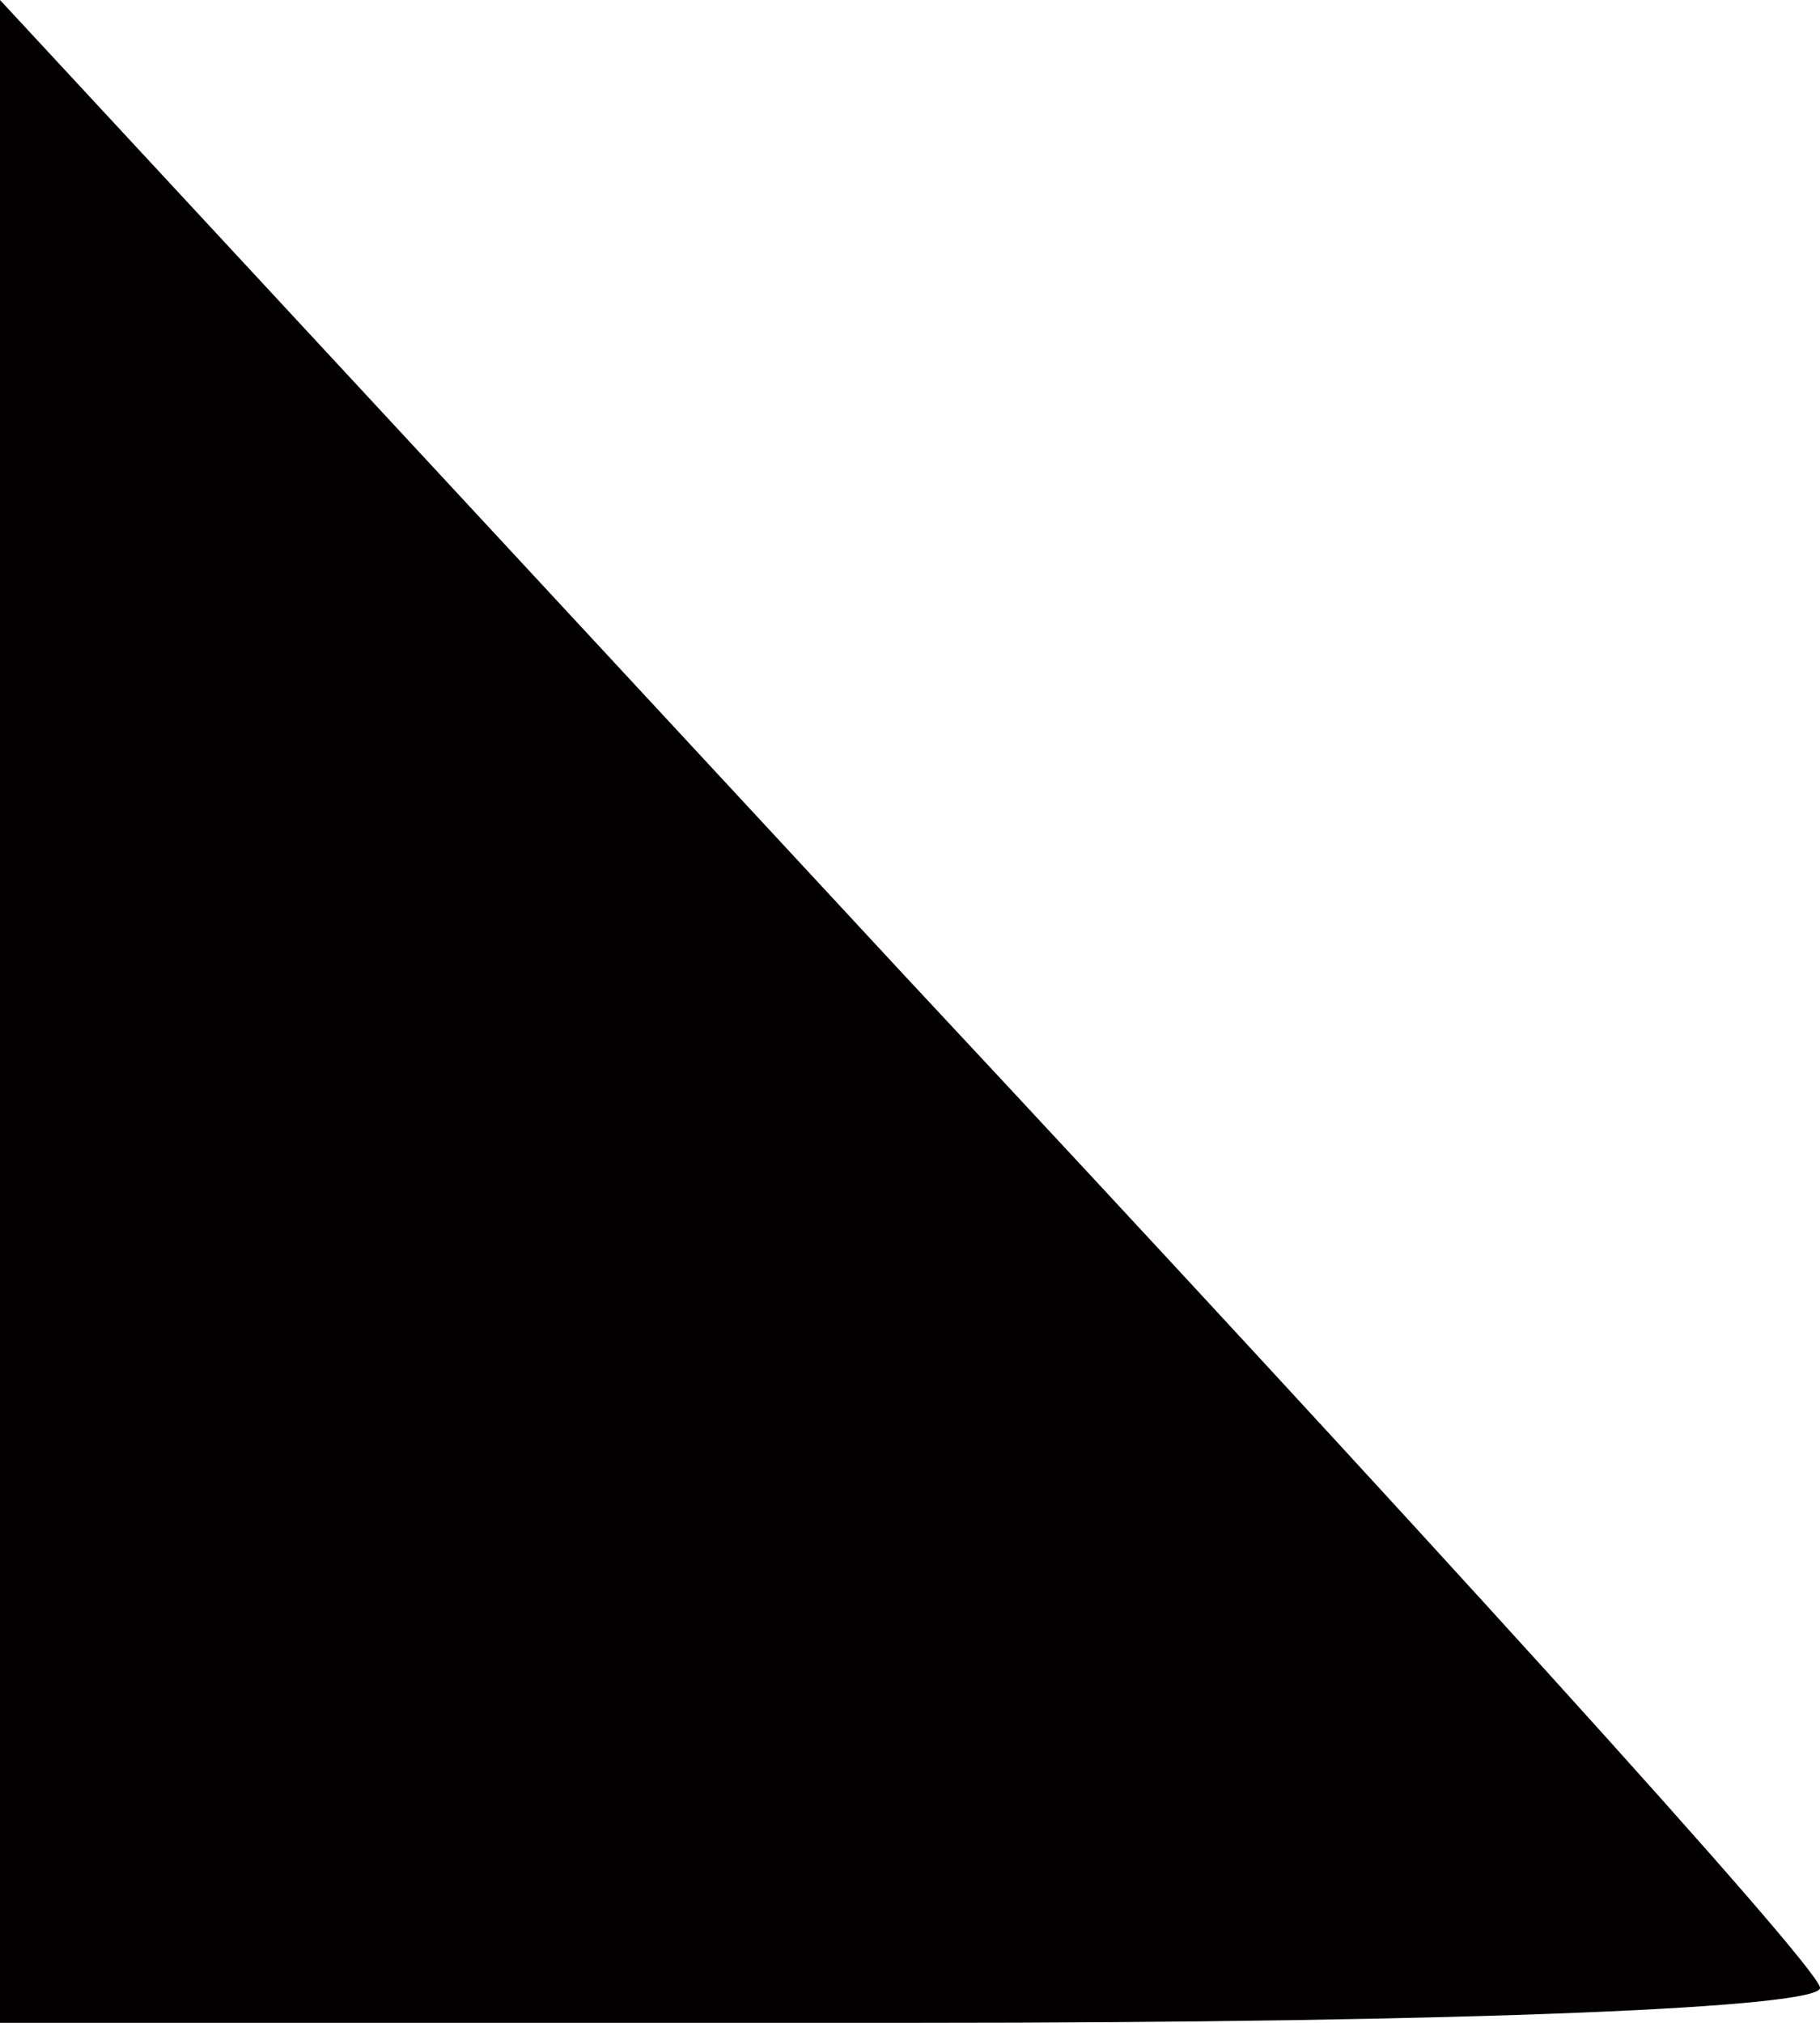
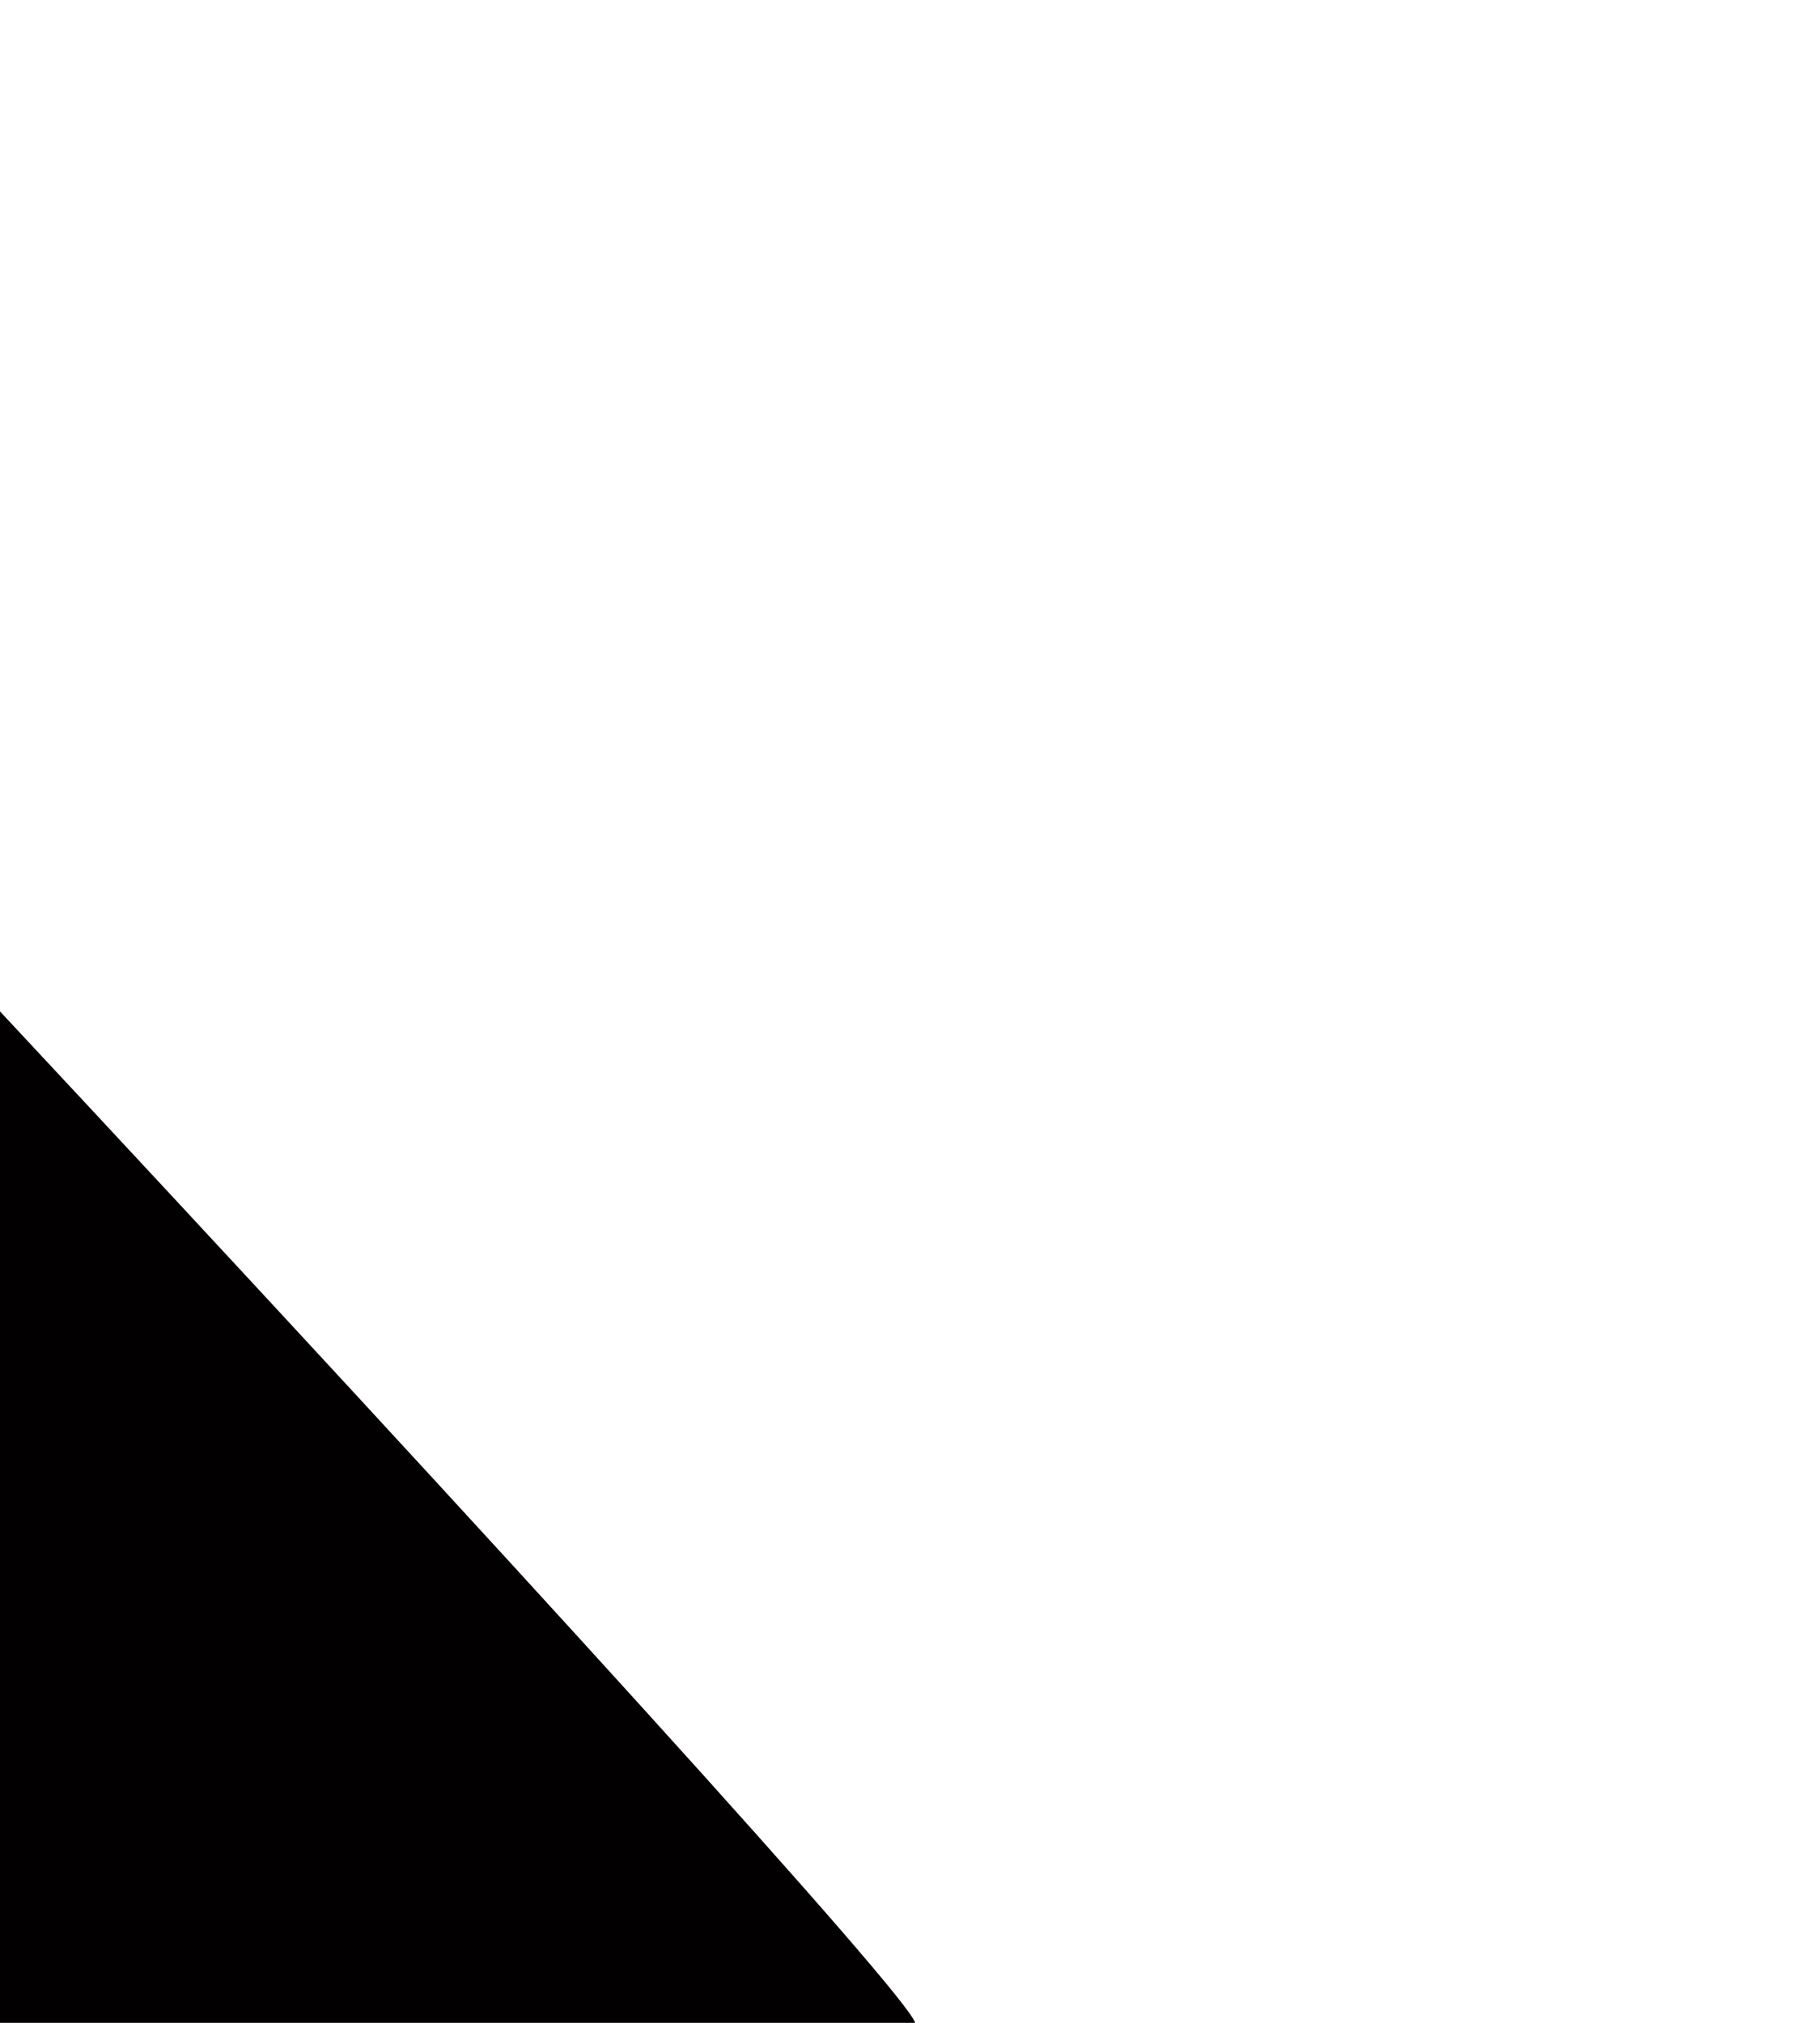
<svg xmlns="http://www.w3.org/2000/svg" id="Слой_1" x="0px" y="0px" viewBox="0 0 36 40" style="enable-background:new 0 0 36 40;" xml:space="preserve">
  <style type="text/css"> .st0{fill:#020000;} </style>
-   <path class="st0" d="M0,20v20h18.1c11,0,18-0.3,17.9-0.7c-0.1-0.5-8.2-9.4-18.1-20L0,0V20z" />
+   <path class="st0" d="M0,20v20h18.1c-0.1-0.5-8.2-9.4-18.1-20L0,0V20z" />
</svg>